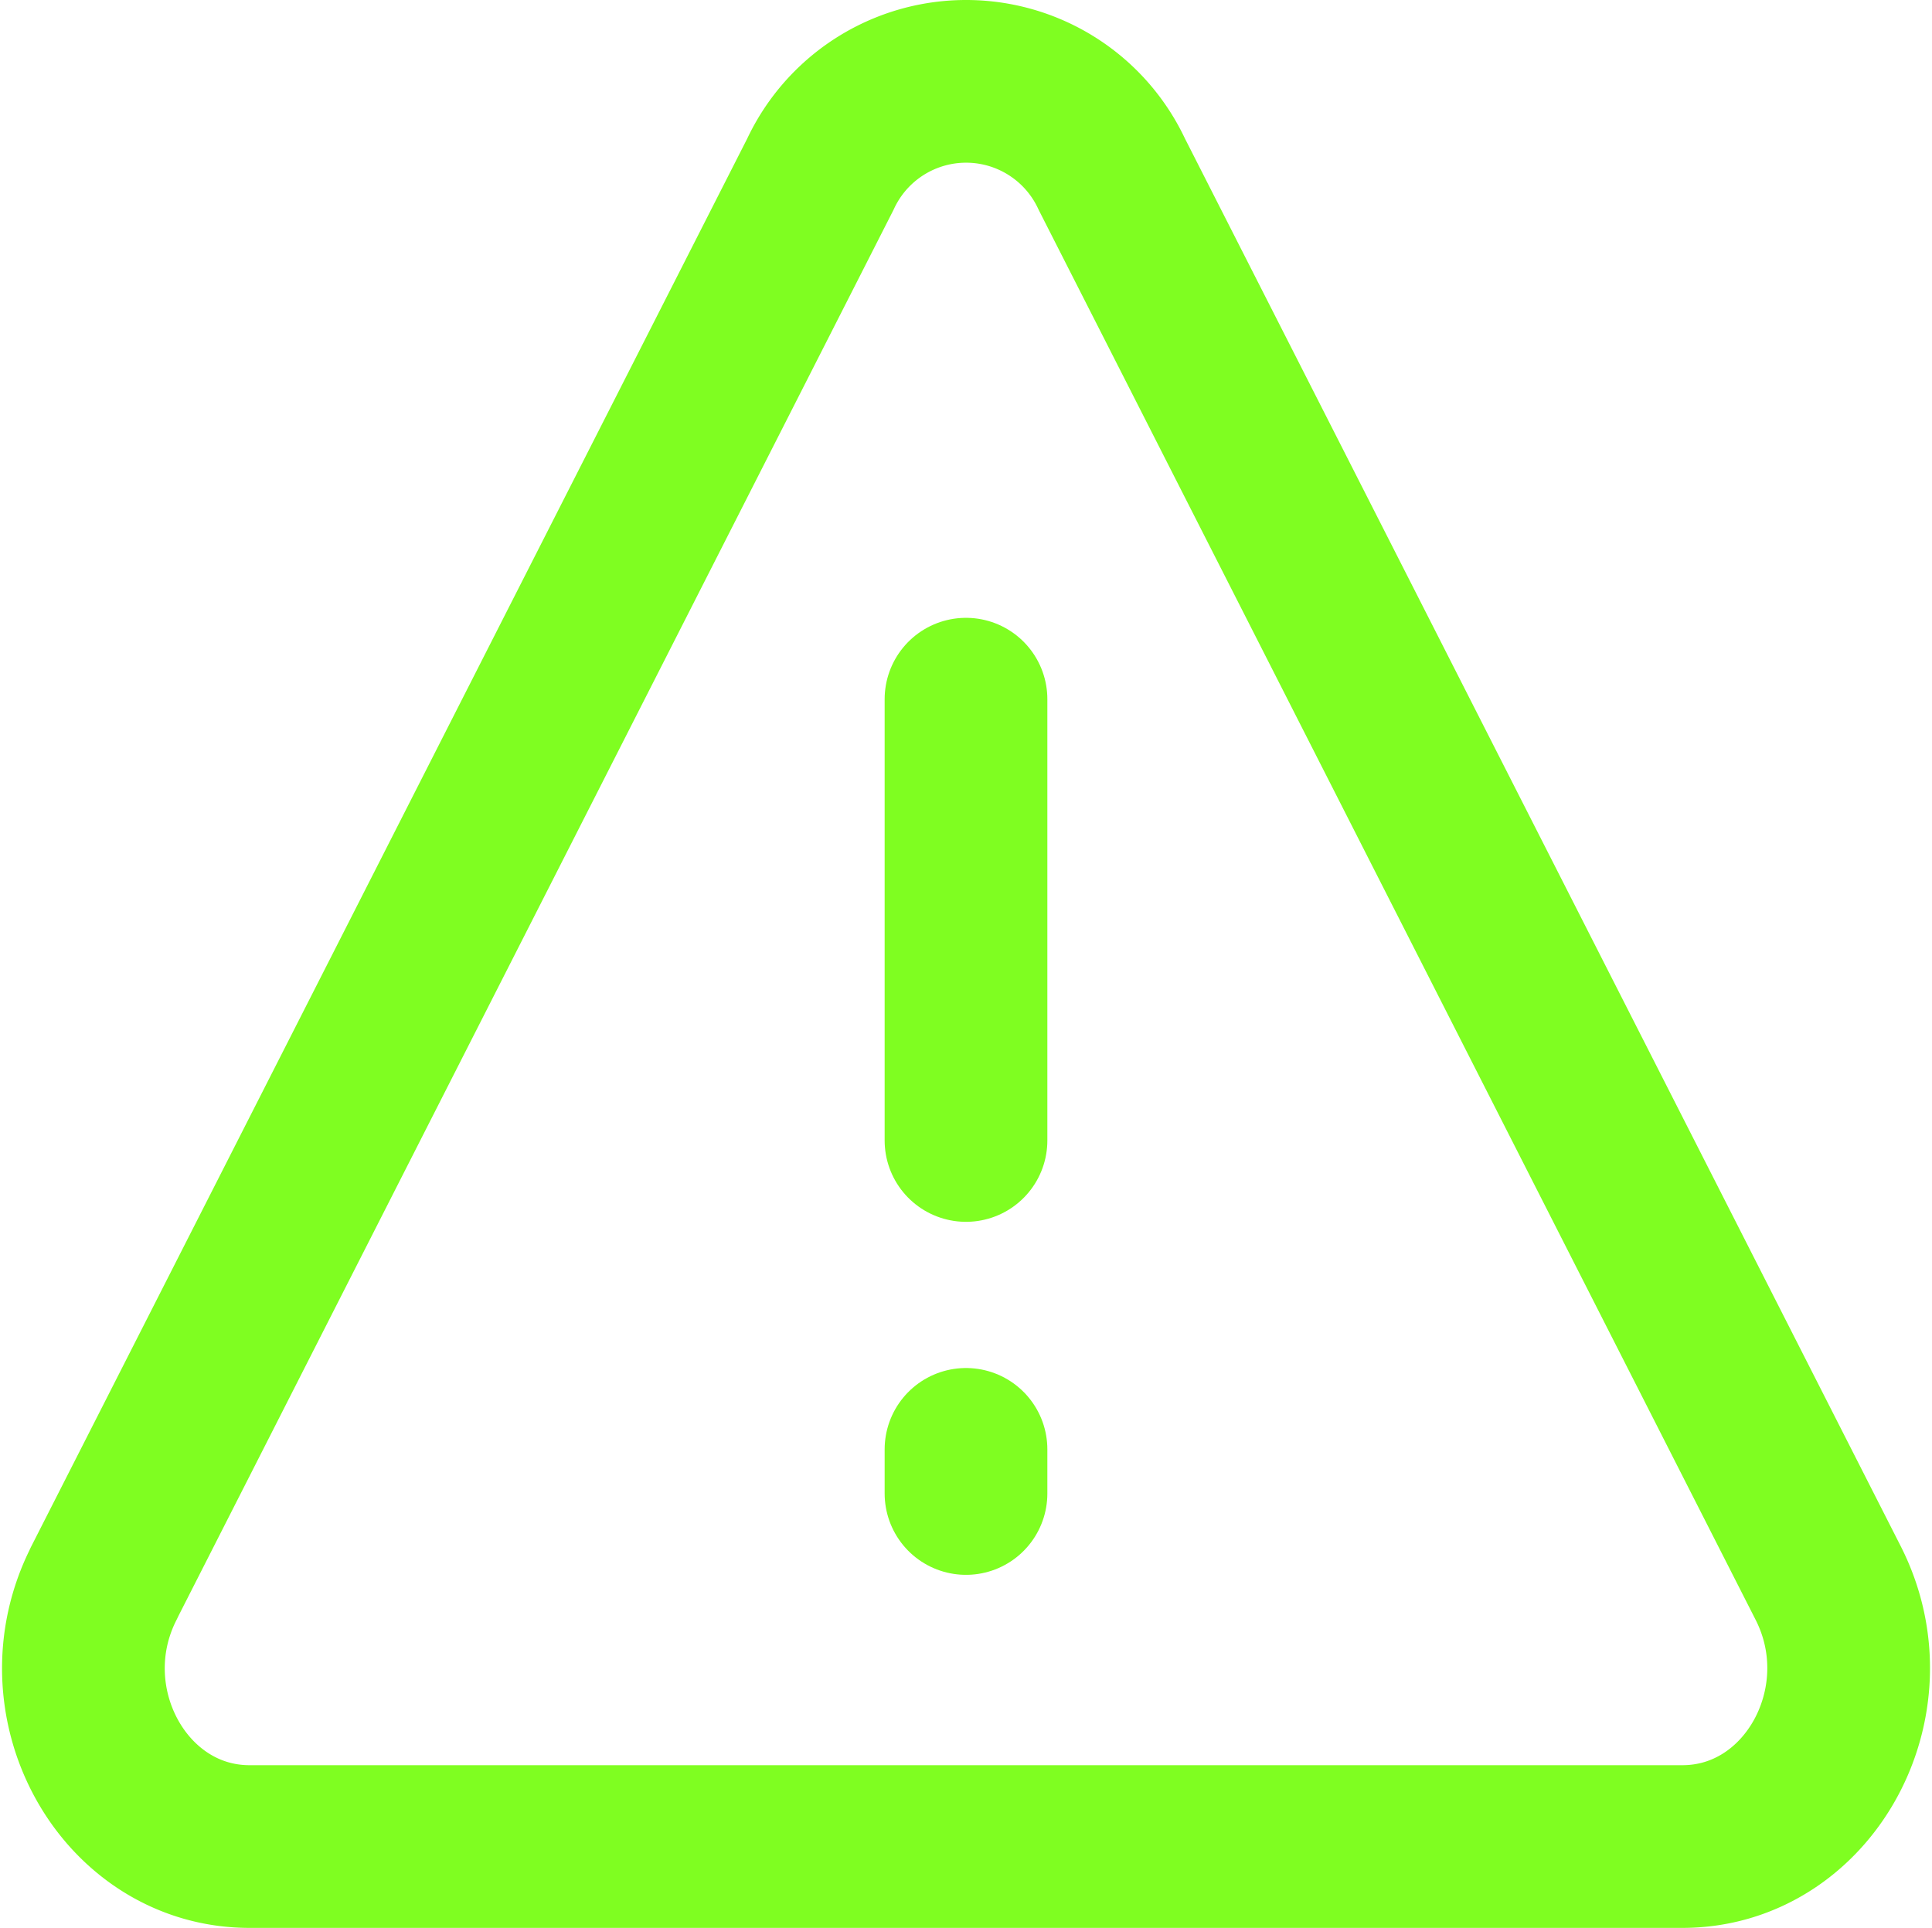
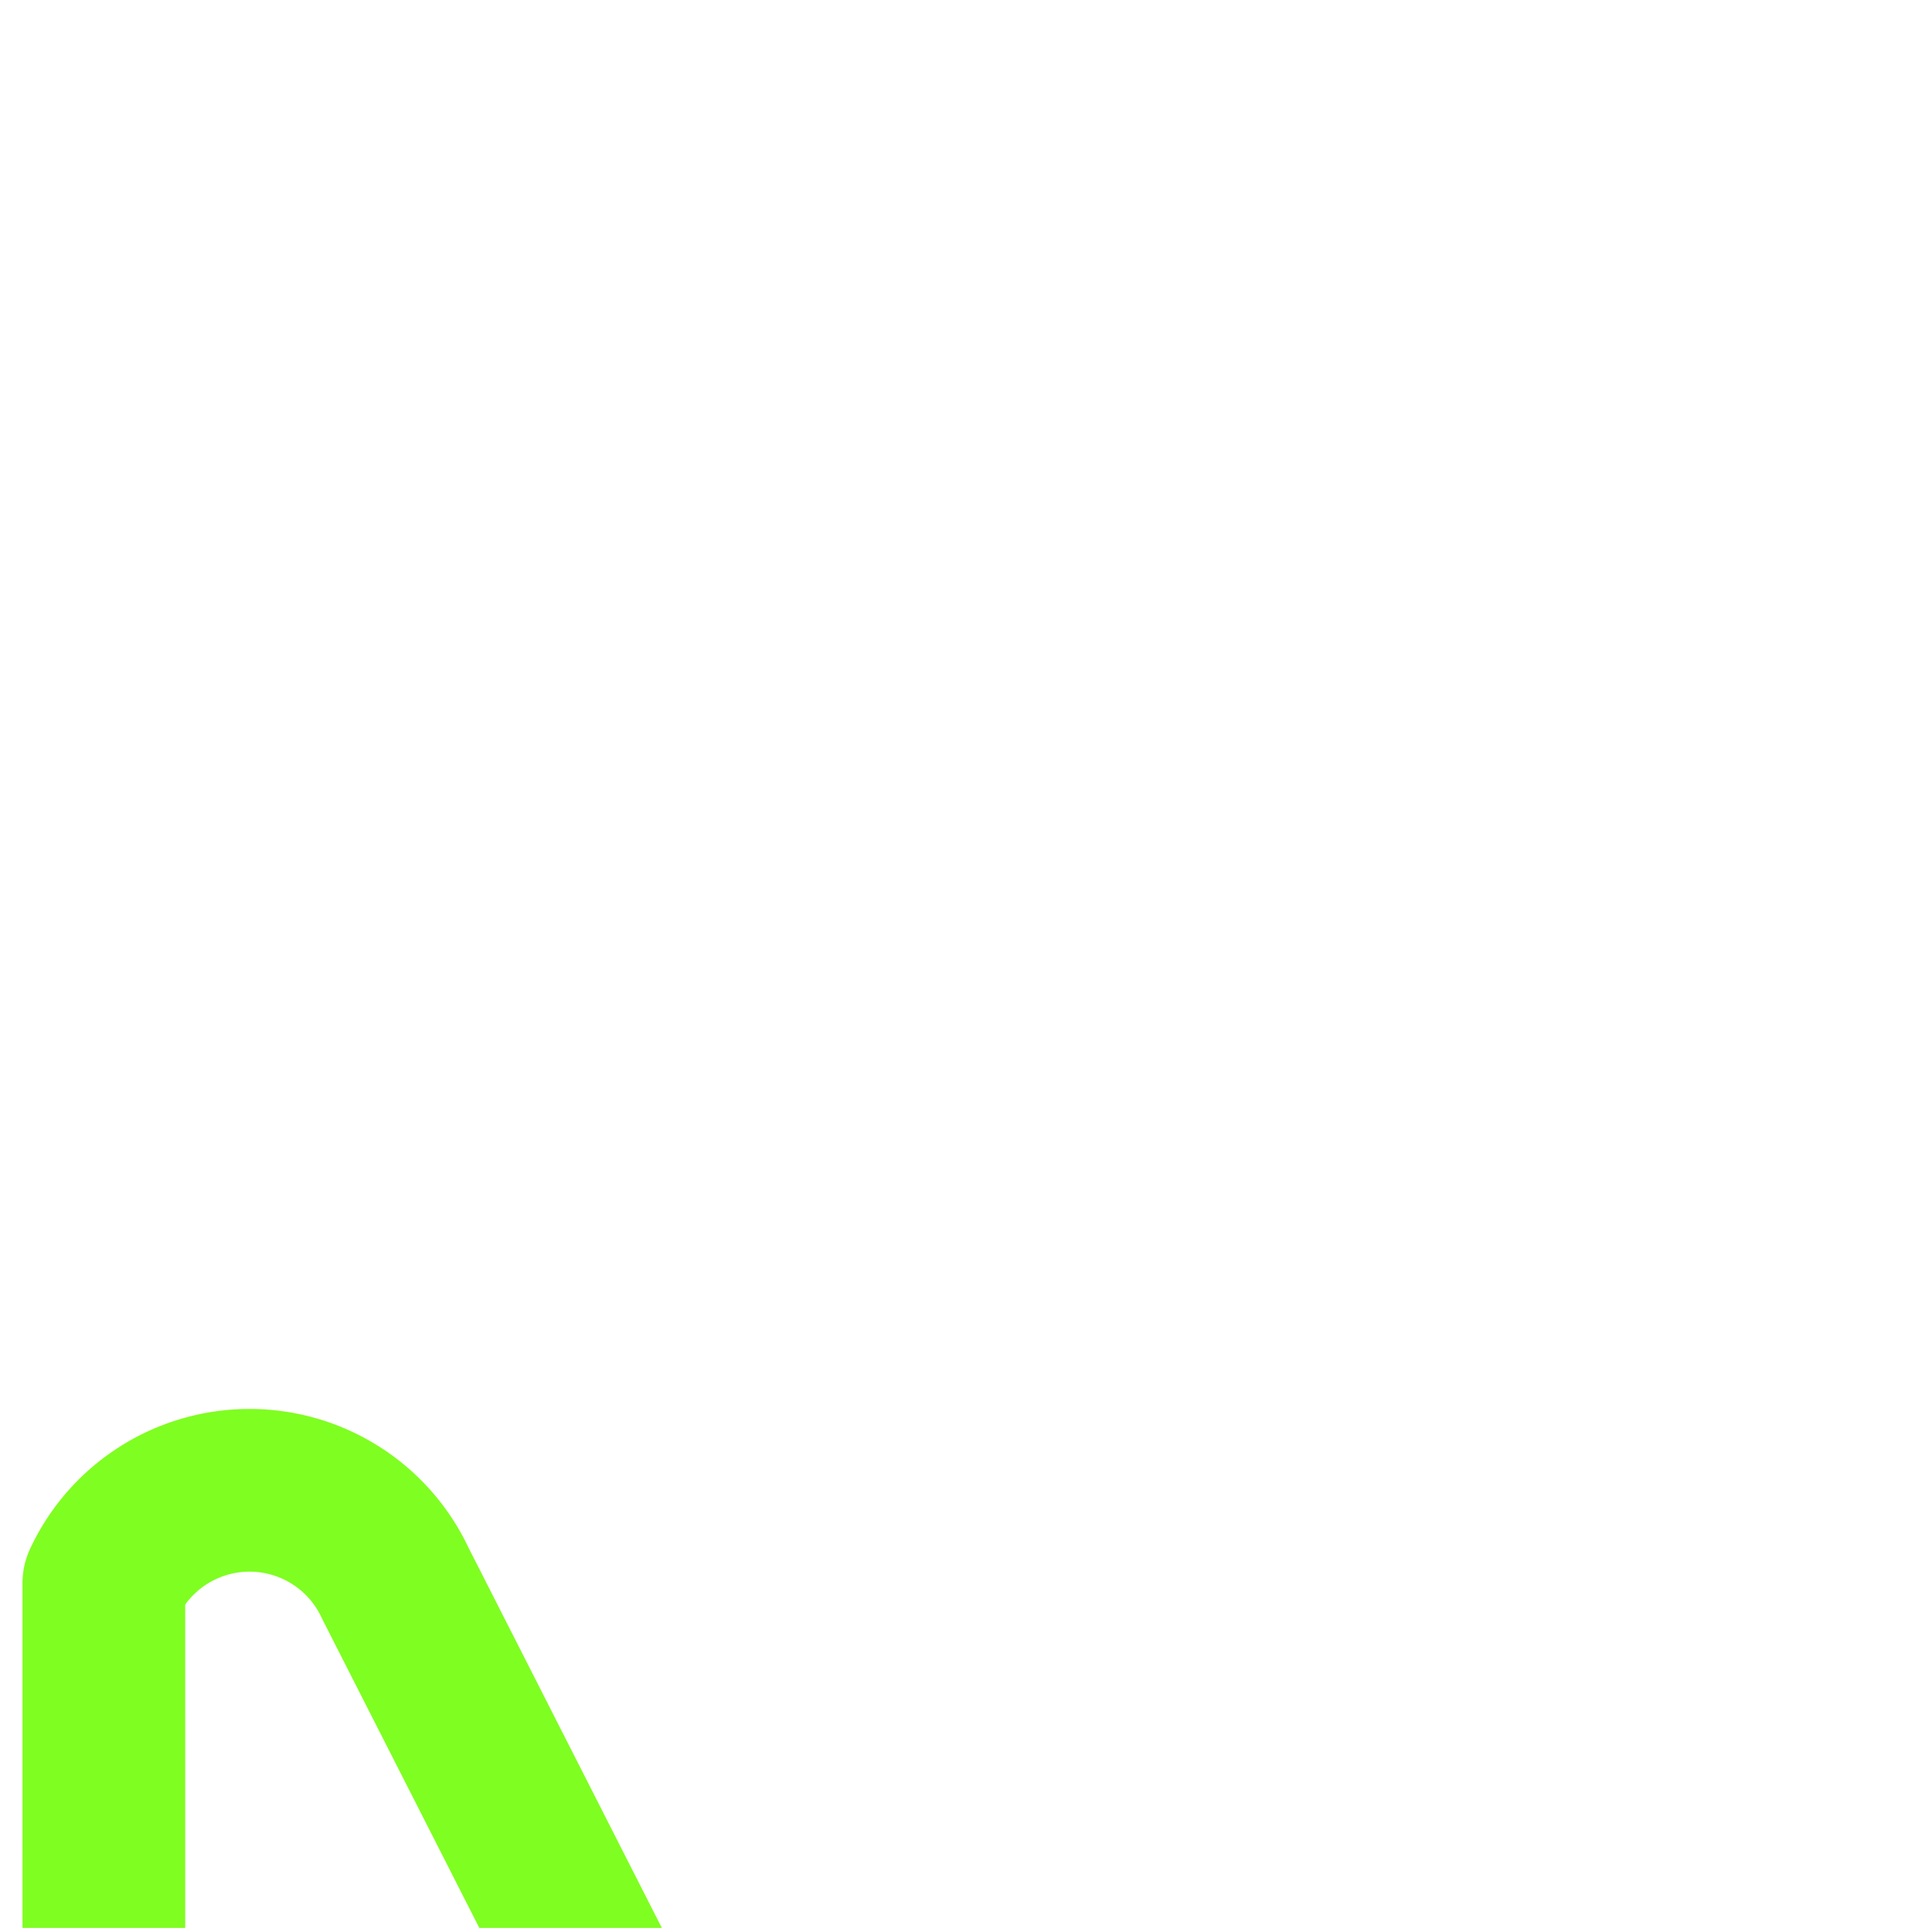
<svg xmlns="http://www.w3.org/2000/svg" width="59.37" height="59.248" viewBox="0 0 59.37 59.248">
  <g id="Icon_akar-triangle-alert" data-name="Icon akar-triangle-alert" transform="translate(-0.438 -0.5)">
-     <path id="Caminho_1326" data-name="Caminho 1326" d="M18,13.5V27.062m0,9.493v1.356" transform="translate(12.123 8.487)" fill="none" stroke="#7ffe21" stroke-linecap="round" stroke-width="5" />
-     <path id="Caminho_1327" data-name="Caminho 1327" d="M3.629,49.154l22.019-43.3a4.94,4.94,0,0,1,8.956,0l22.016,43.3c1.847,3.645-.61,8.094-4.484,8.094H8.107c-3.871,0-6.331-4.448-4.475-8.094Z" transform="translate(0 0)" fill="none" stroke="#7ffe21" stroke-linecap="round" stroke-linejoin="round" stroke-width="5" />
+     <path id="Caminho_1327" data-name="Caminho 1327" d="M3.629,49.154a4.94,4.94,0,0,1,8.956,0l22.016,43.3c1.847,3.645-.61,8.094-4.484,8.094H8.107c-3.871,0-6.331-4.448-4.475-8.094Z" transform="translate(0 0)" fill="none" stroke="#7ffe21" stroke-linecap="round" stroke-linejoin="round" stroke-width="5" />
  </g>
</svg>